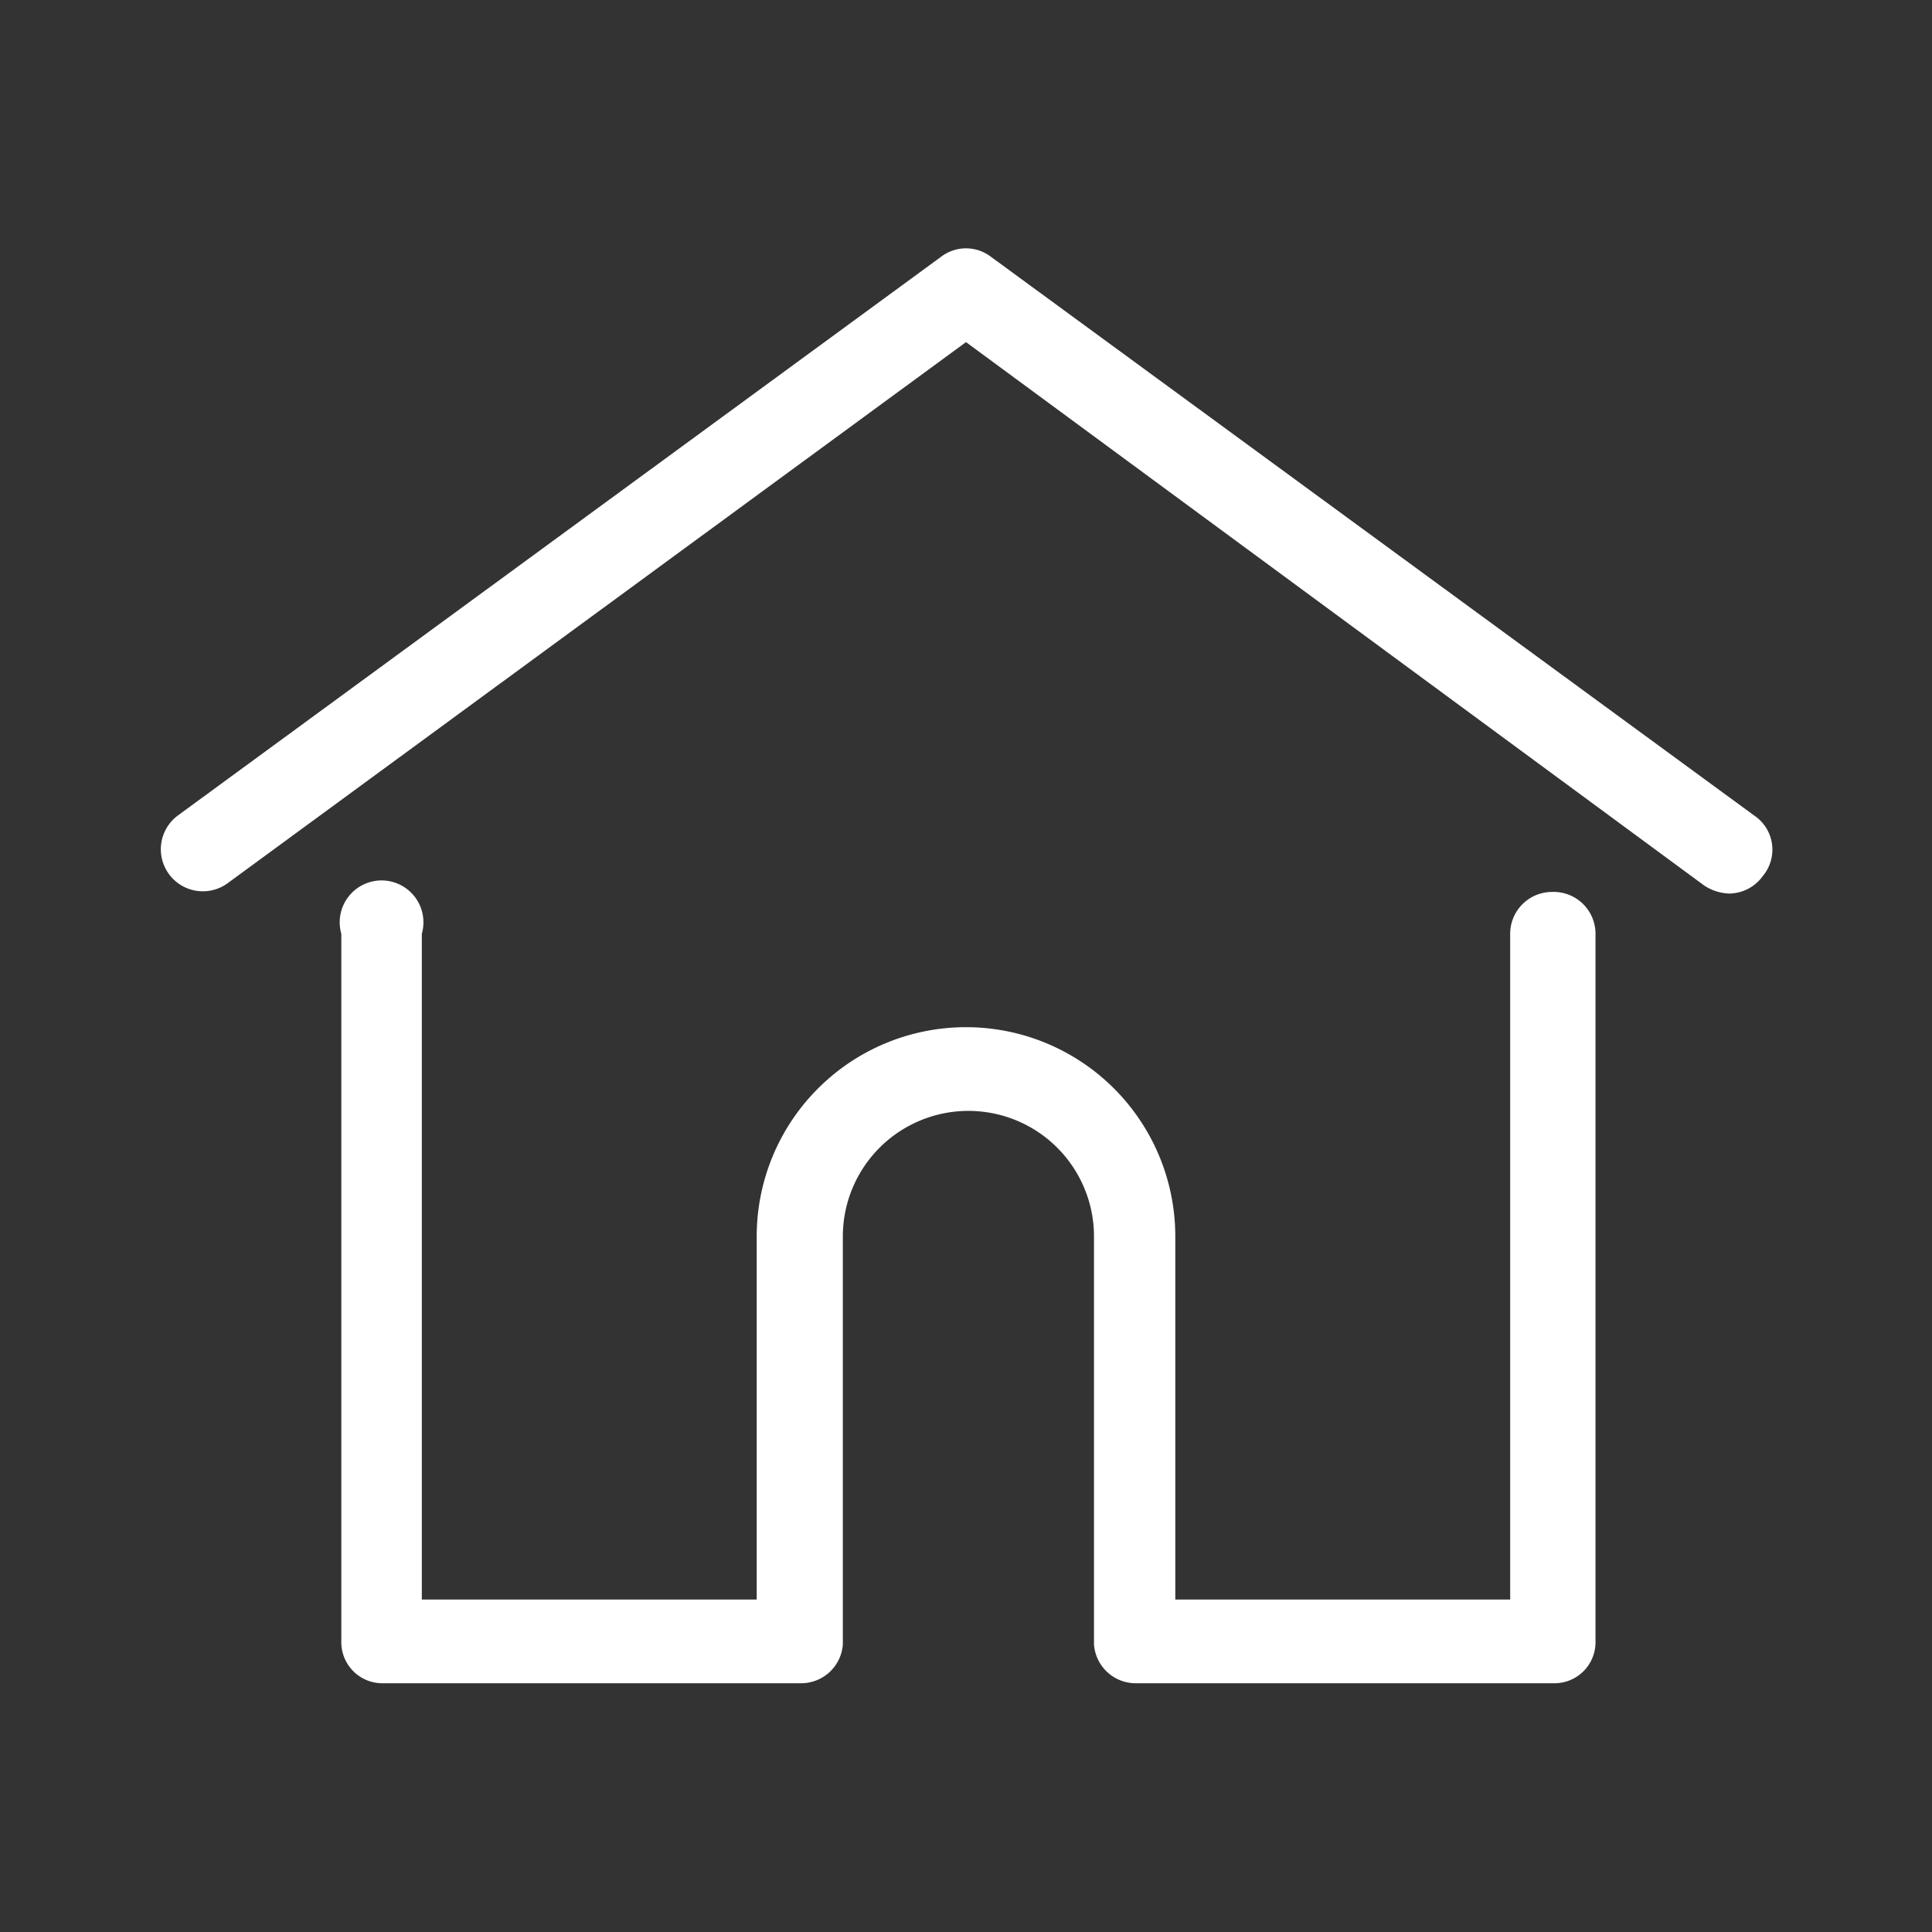
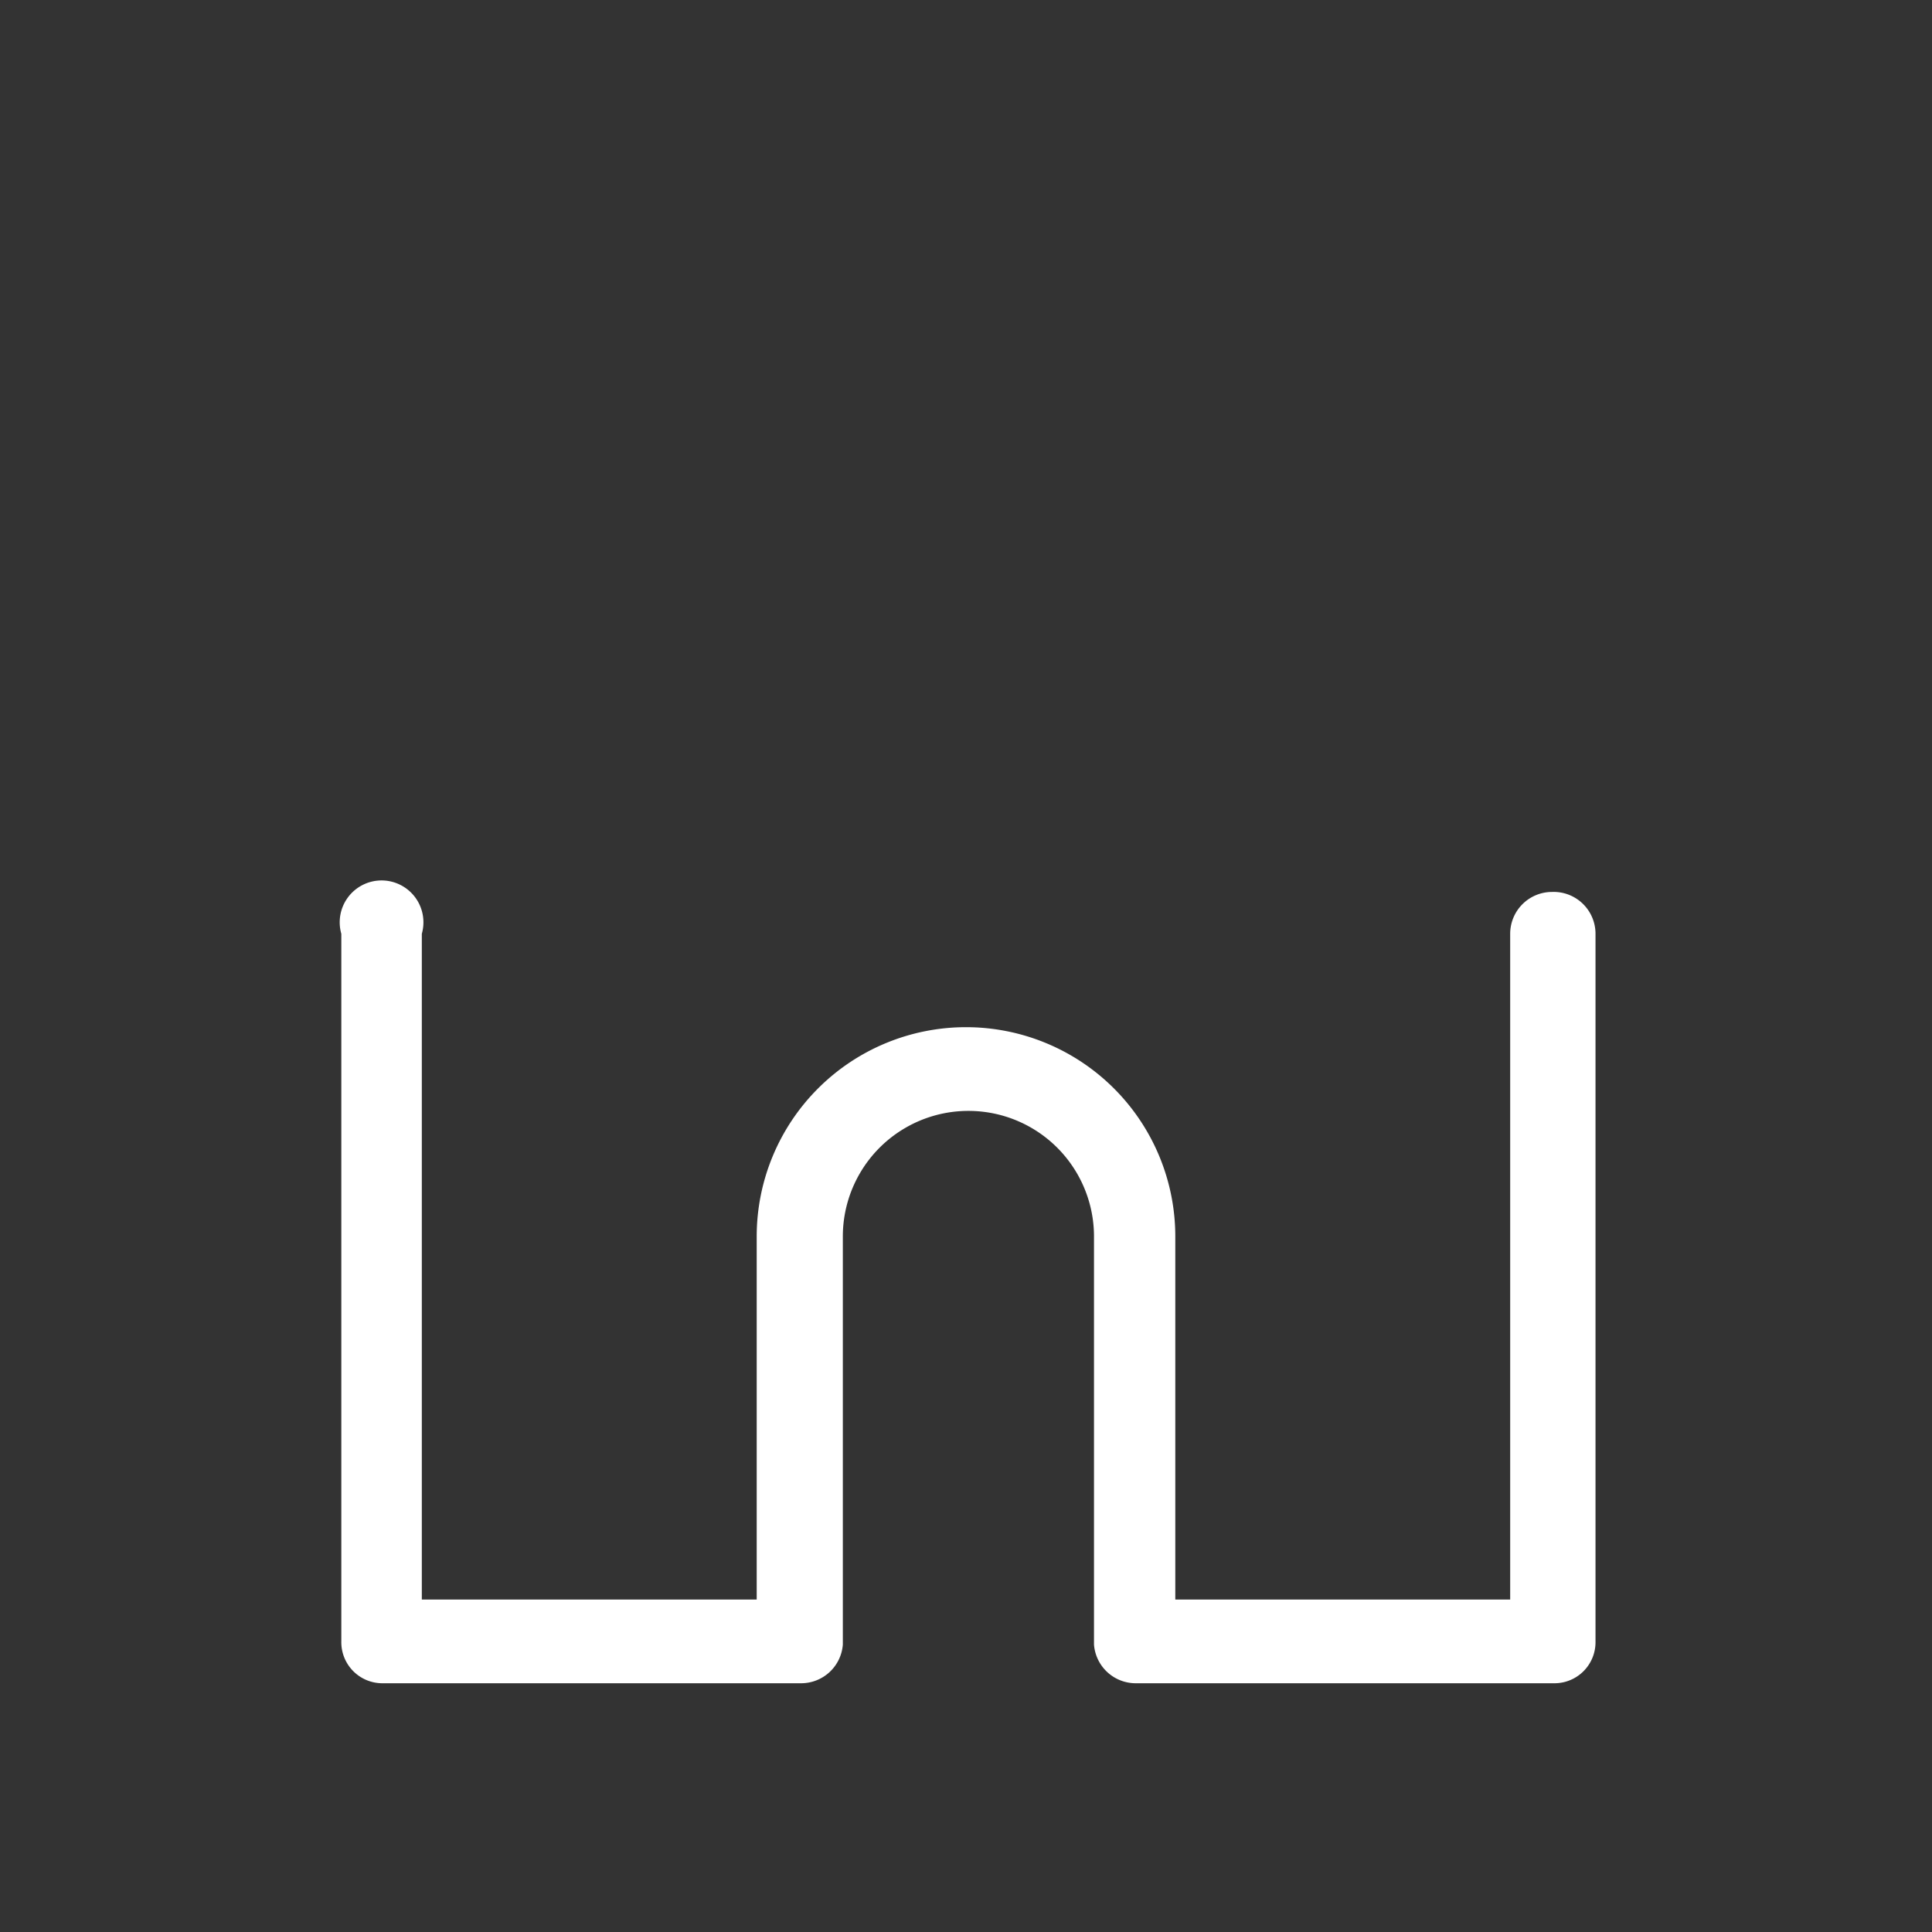
<svg xmlns="http://www.w3.org/2000/svg" id="圖層_1" data-name="圖層 1" viewBox="0 0 24 24">
  <rect x="0" y="0" width="24" height="24" fill="#333333" stroke="none" />
  <defs>
    <style>.cls-1{fill:#fff;}</style>
  </defs>
  <title>ic_home</title>
-   <path class="cls-1" d="M21.79,10.13,12.31,3.19a.51.51,0,0,0-.62,0L2.21,10.13a.52.52,0,0,0,.62.84L12,4.25,21.17,11a.6.6,0,0,0,.31.1.52.52,0,0,0,.42-.22A.51.51,0,0,0,21.79,10.13Z" />
  <path class="cls-1" d="M19.28,11.08a.52.52,0,0,0-.52.52v8.27H14.6V15.36a2.6,2.6,0,0,0-5.2,0v4.51H5.24V11.6a.52.52,0,1,0-1,0v8.79a.51.51,0,0,0,.51.52h5.2a.52.52,0,0,0,.52-.48V15.36a1.56,1.56,0,0,1,3.12,0v5.07a.52.52,0,0,0,.52.48h5.2a.51.51,0,0,0,.51-.52V11.6A.52.52,0,0,0,19.28,11.08Z" />
</svg>